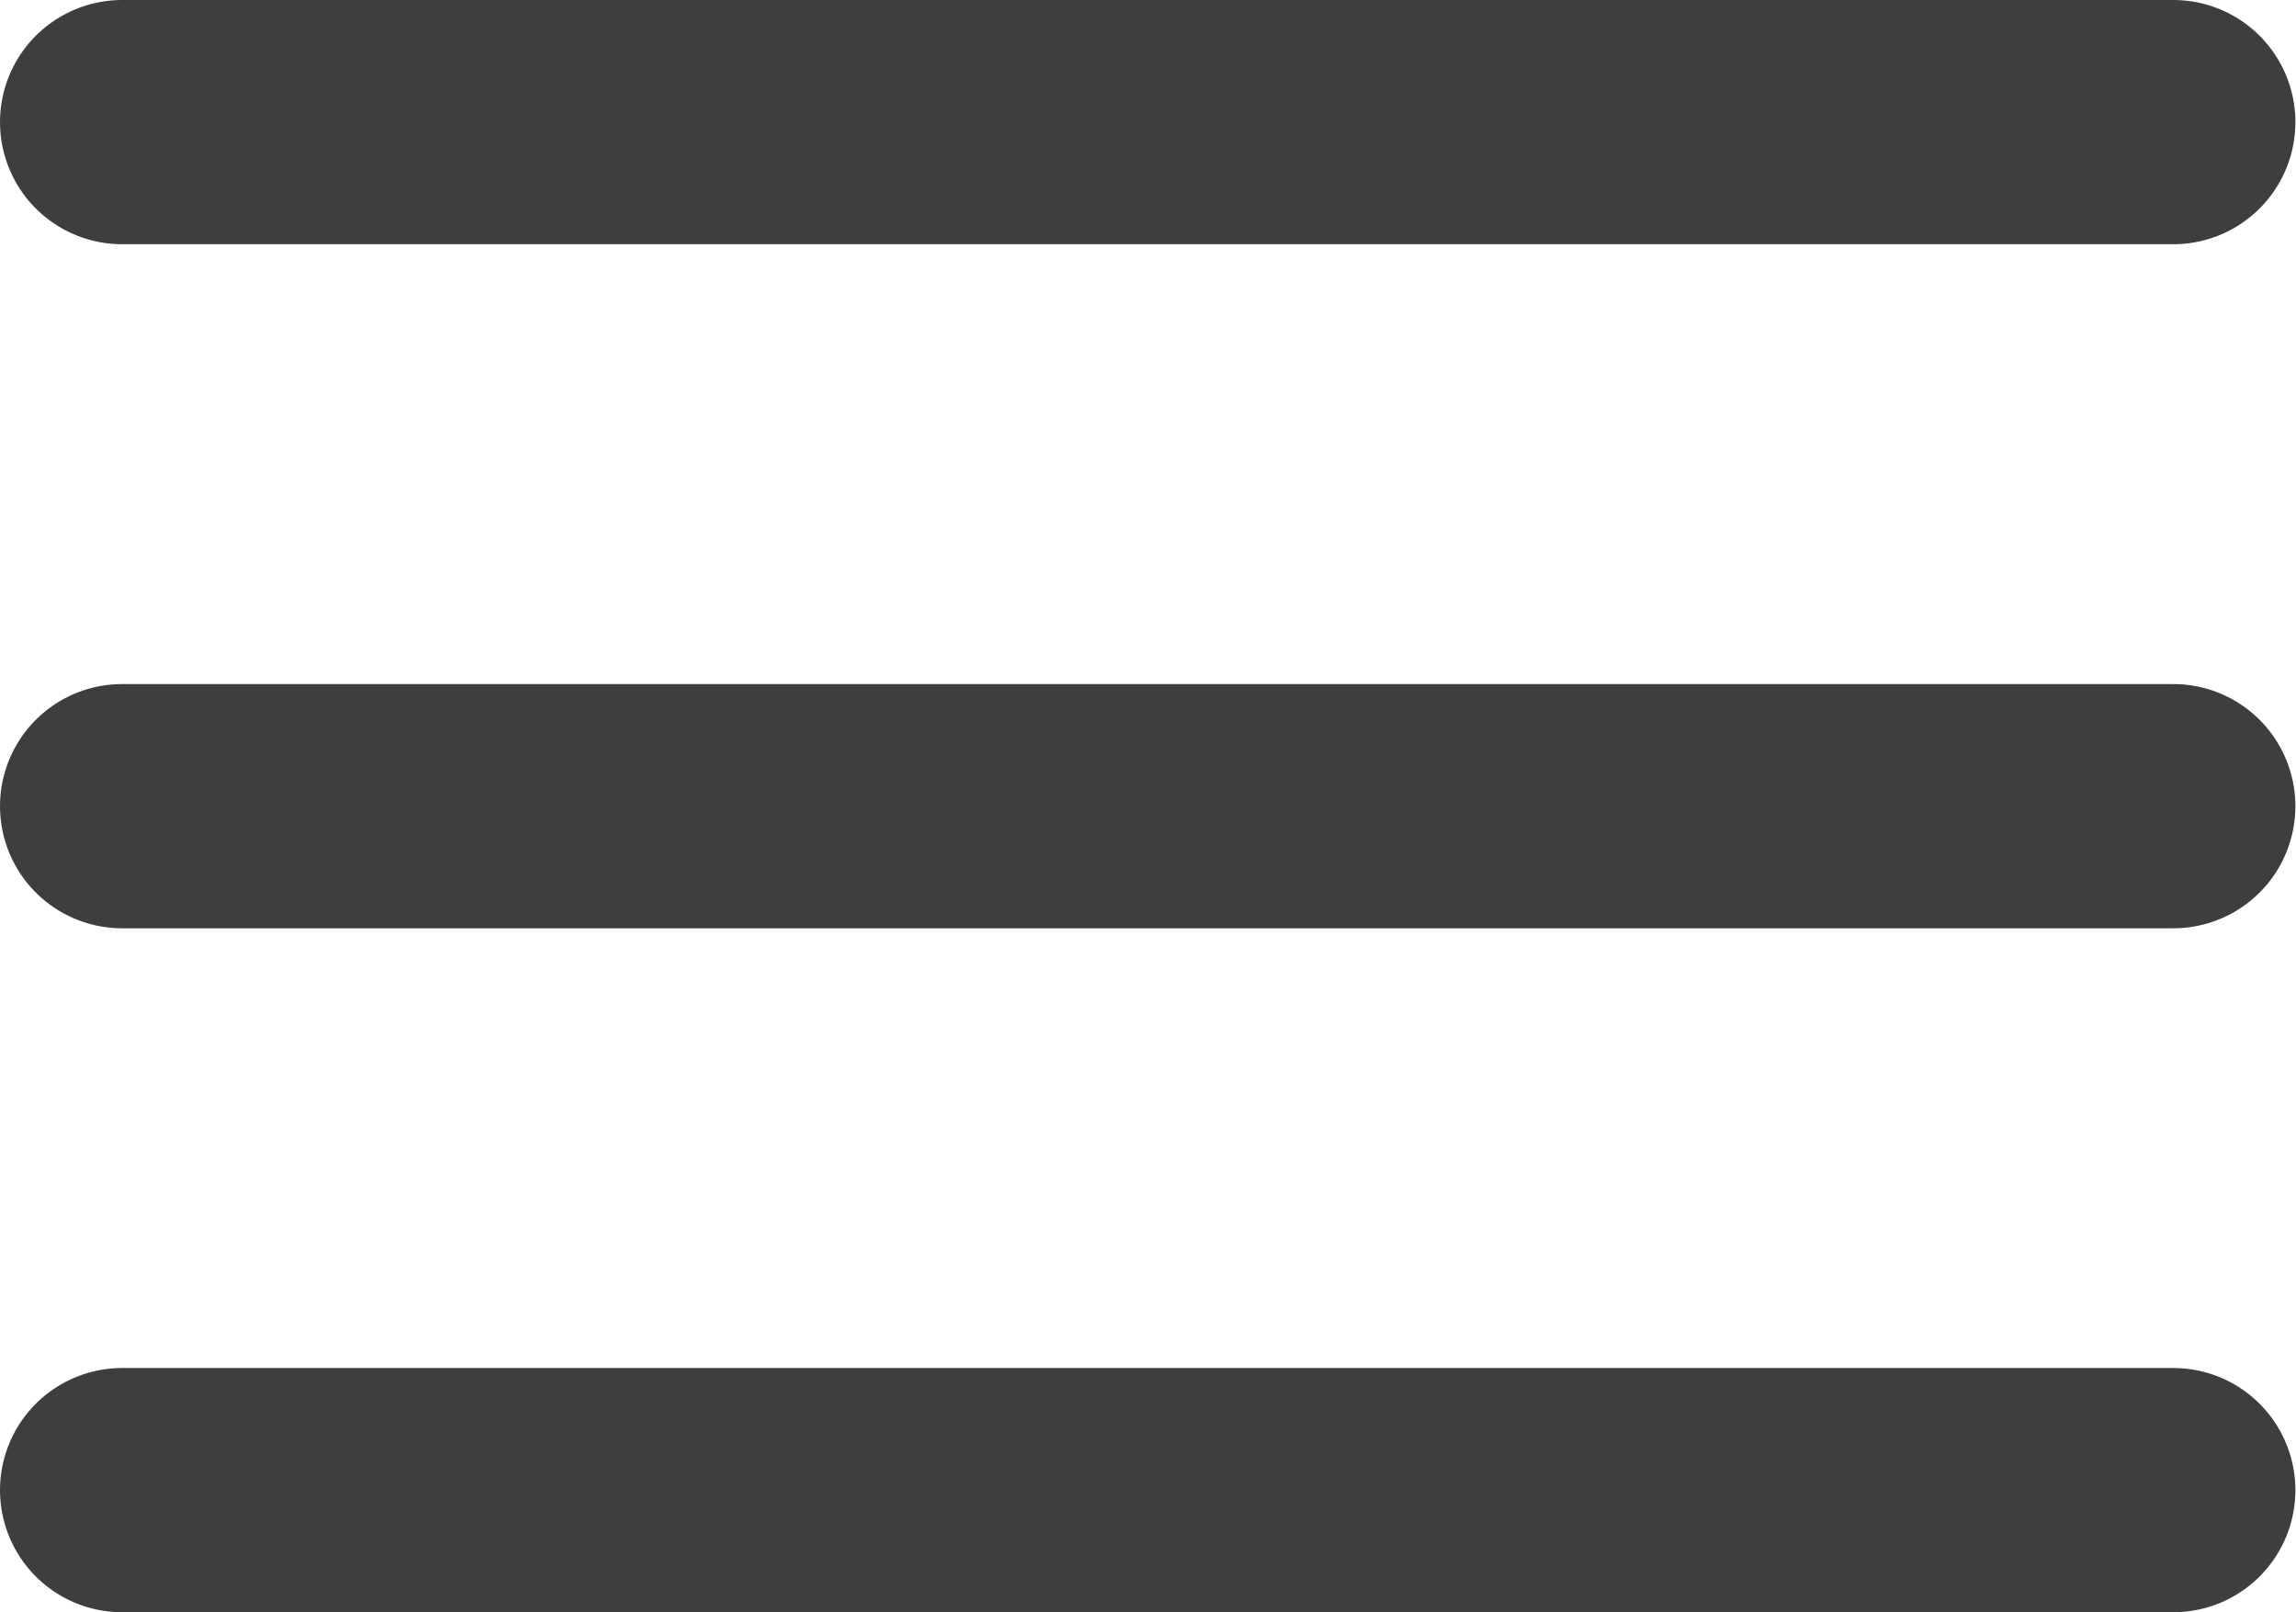
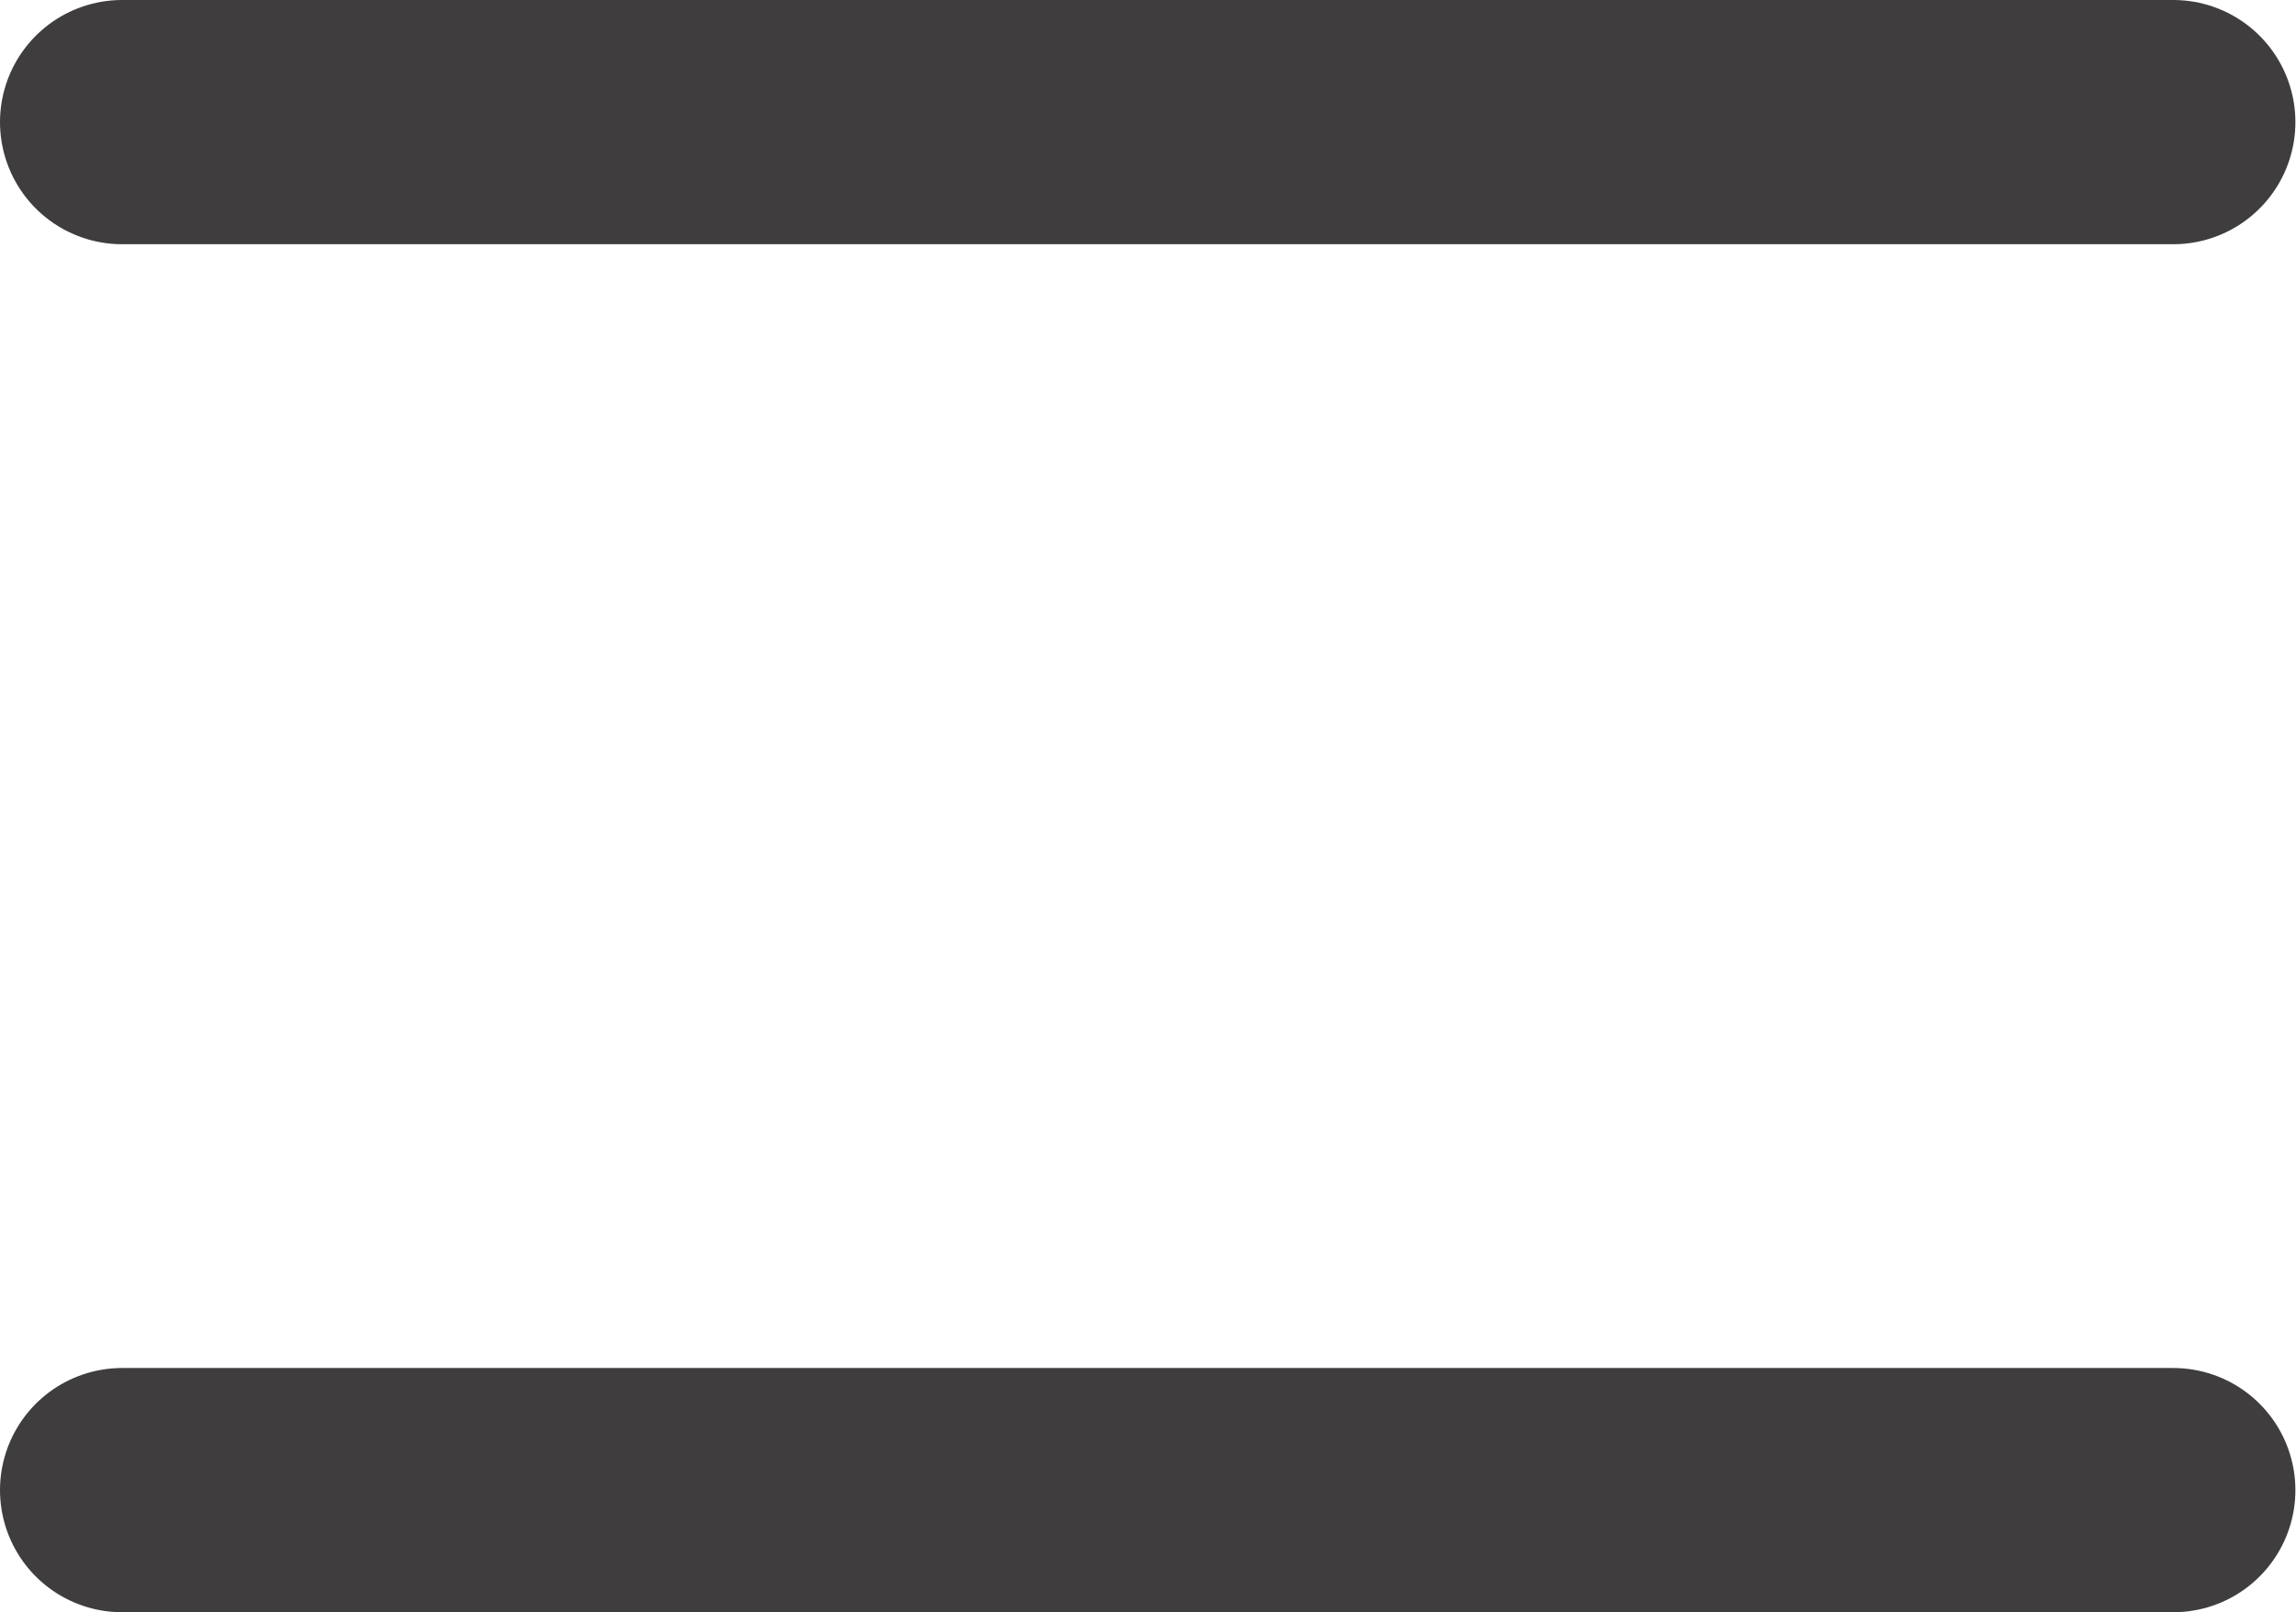
<svg xmlns="http://www.w3.org/2000/svg" width="18.805" height="13.203" viewBox="0 0 18.805 13.203">
  <g id="Icon_feather-menu" data-name="Icon feather-menu" transform="translate(-3.5 -8)">
-     <path id="Path_1982" data-name="Path 1982" d="M4.5,18H21.3" transform="translate(0 -3.398)" fill="none" stroke="#3f3d3d" stroke-linecap="round" stroke-linejoin="round" stroke-width="2" />
    <path id="Path_1983" data-name="Path 1983" d="M4.5,9H21.3" transform="translate(0)" fill="none" stroke="#3f3d3d" stroke-linecap="round" stroke-linejoin="round" stroke-width="2" />
    <path id="Path_1984" data-name="Path 1984" d="M4.5,27H21.3" transform="translate(0 -6.797)" fill="none" stroke="#3f3d3d" stroke-linecap="round" stroke-linejoin="round" stroke-width="2" />
  </g>
</svg>